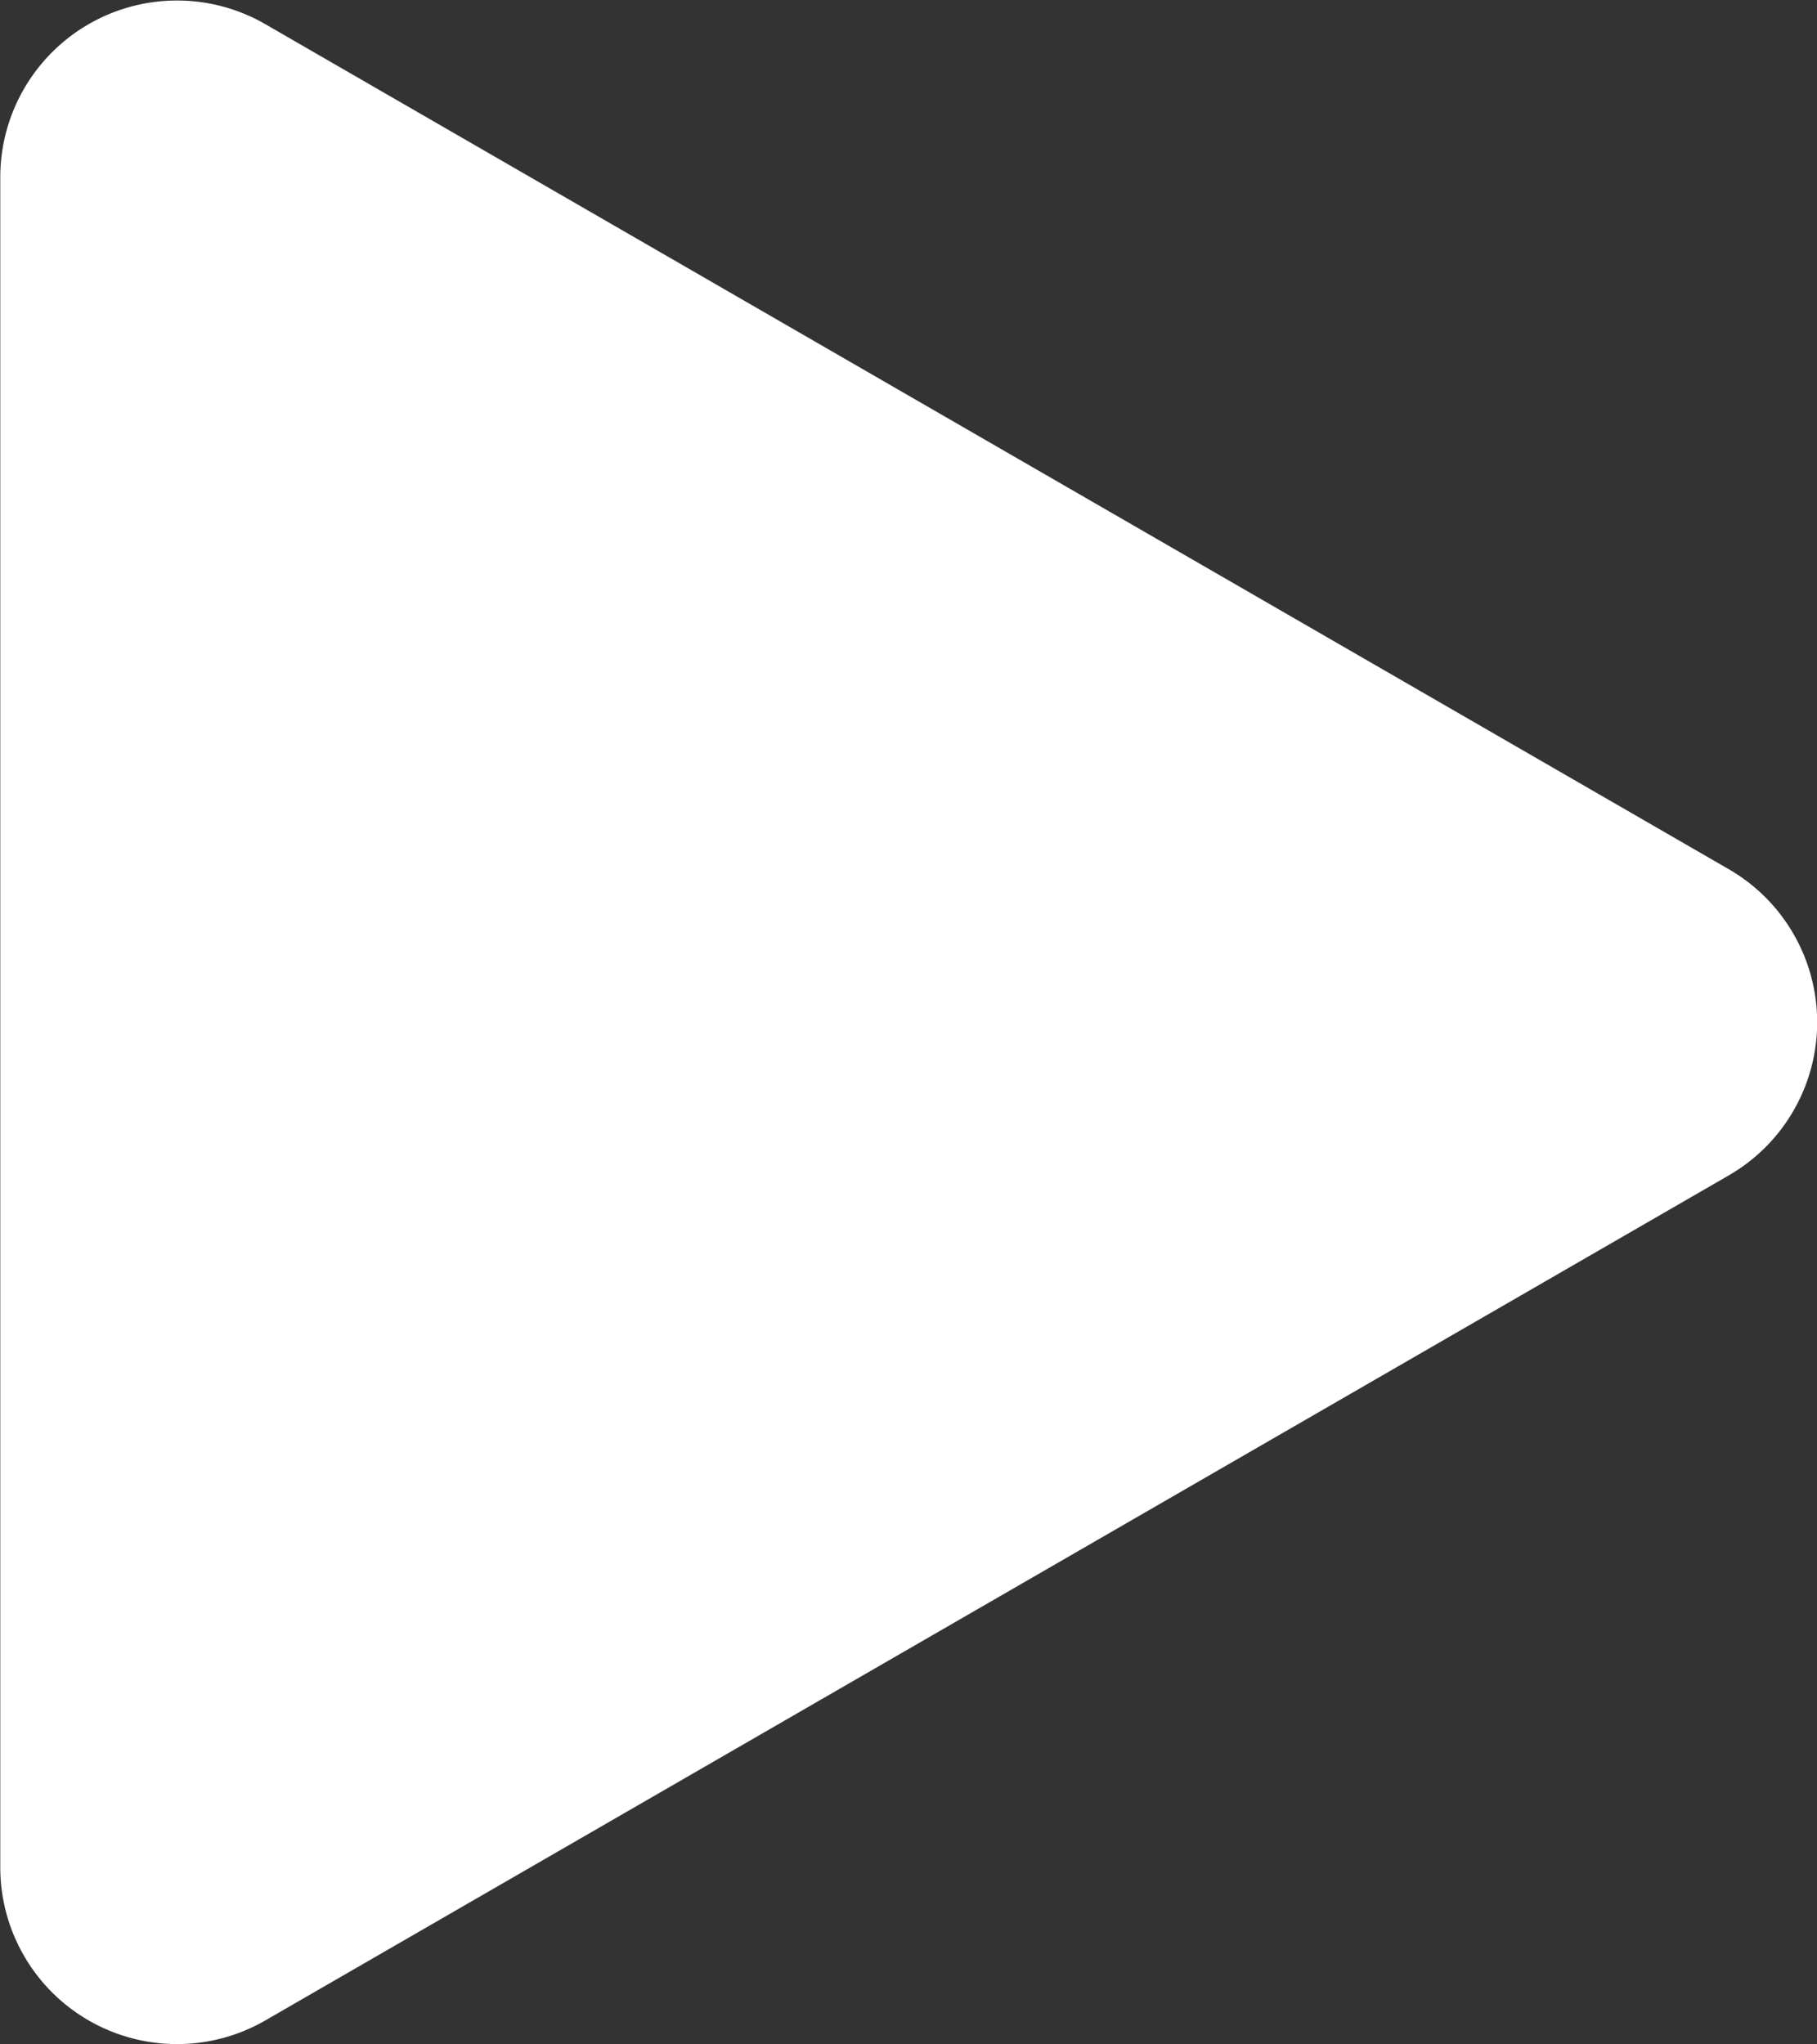
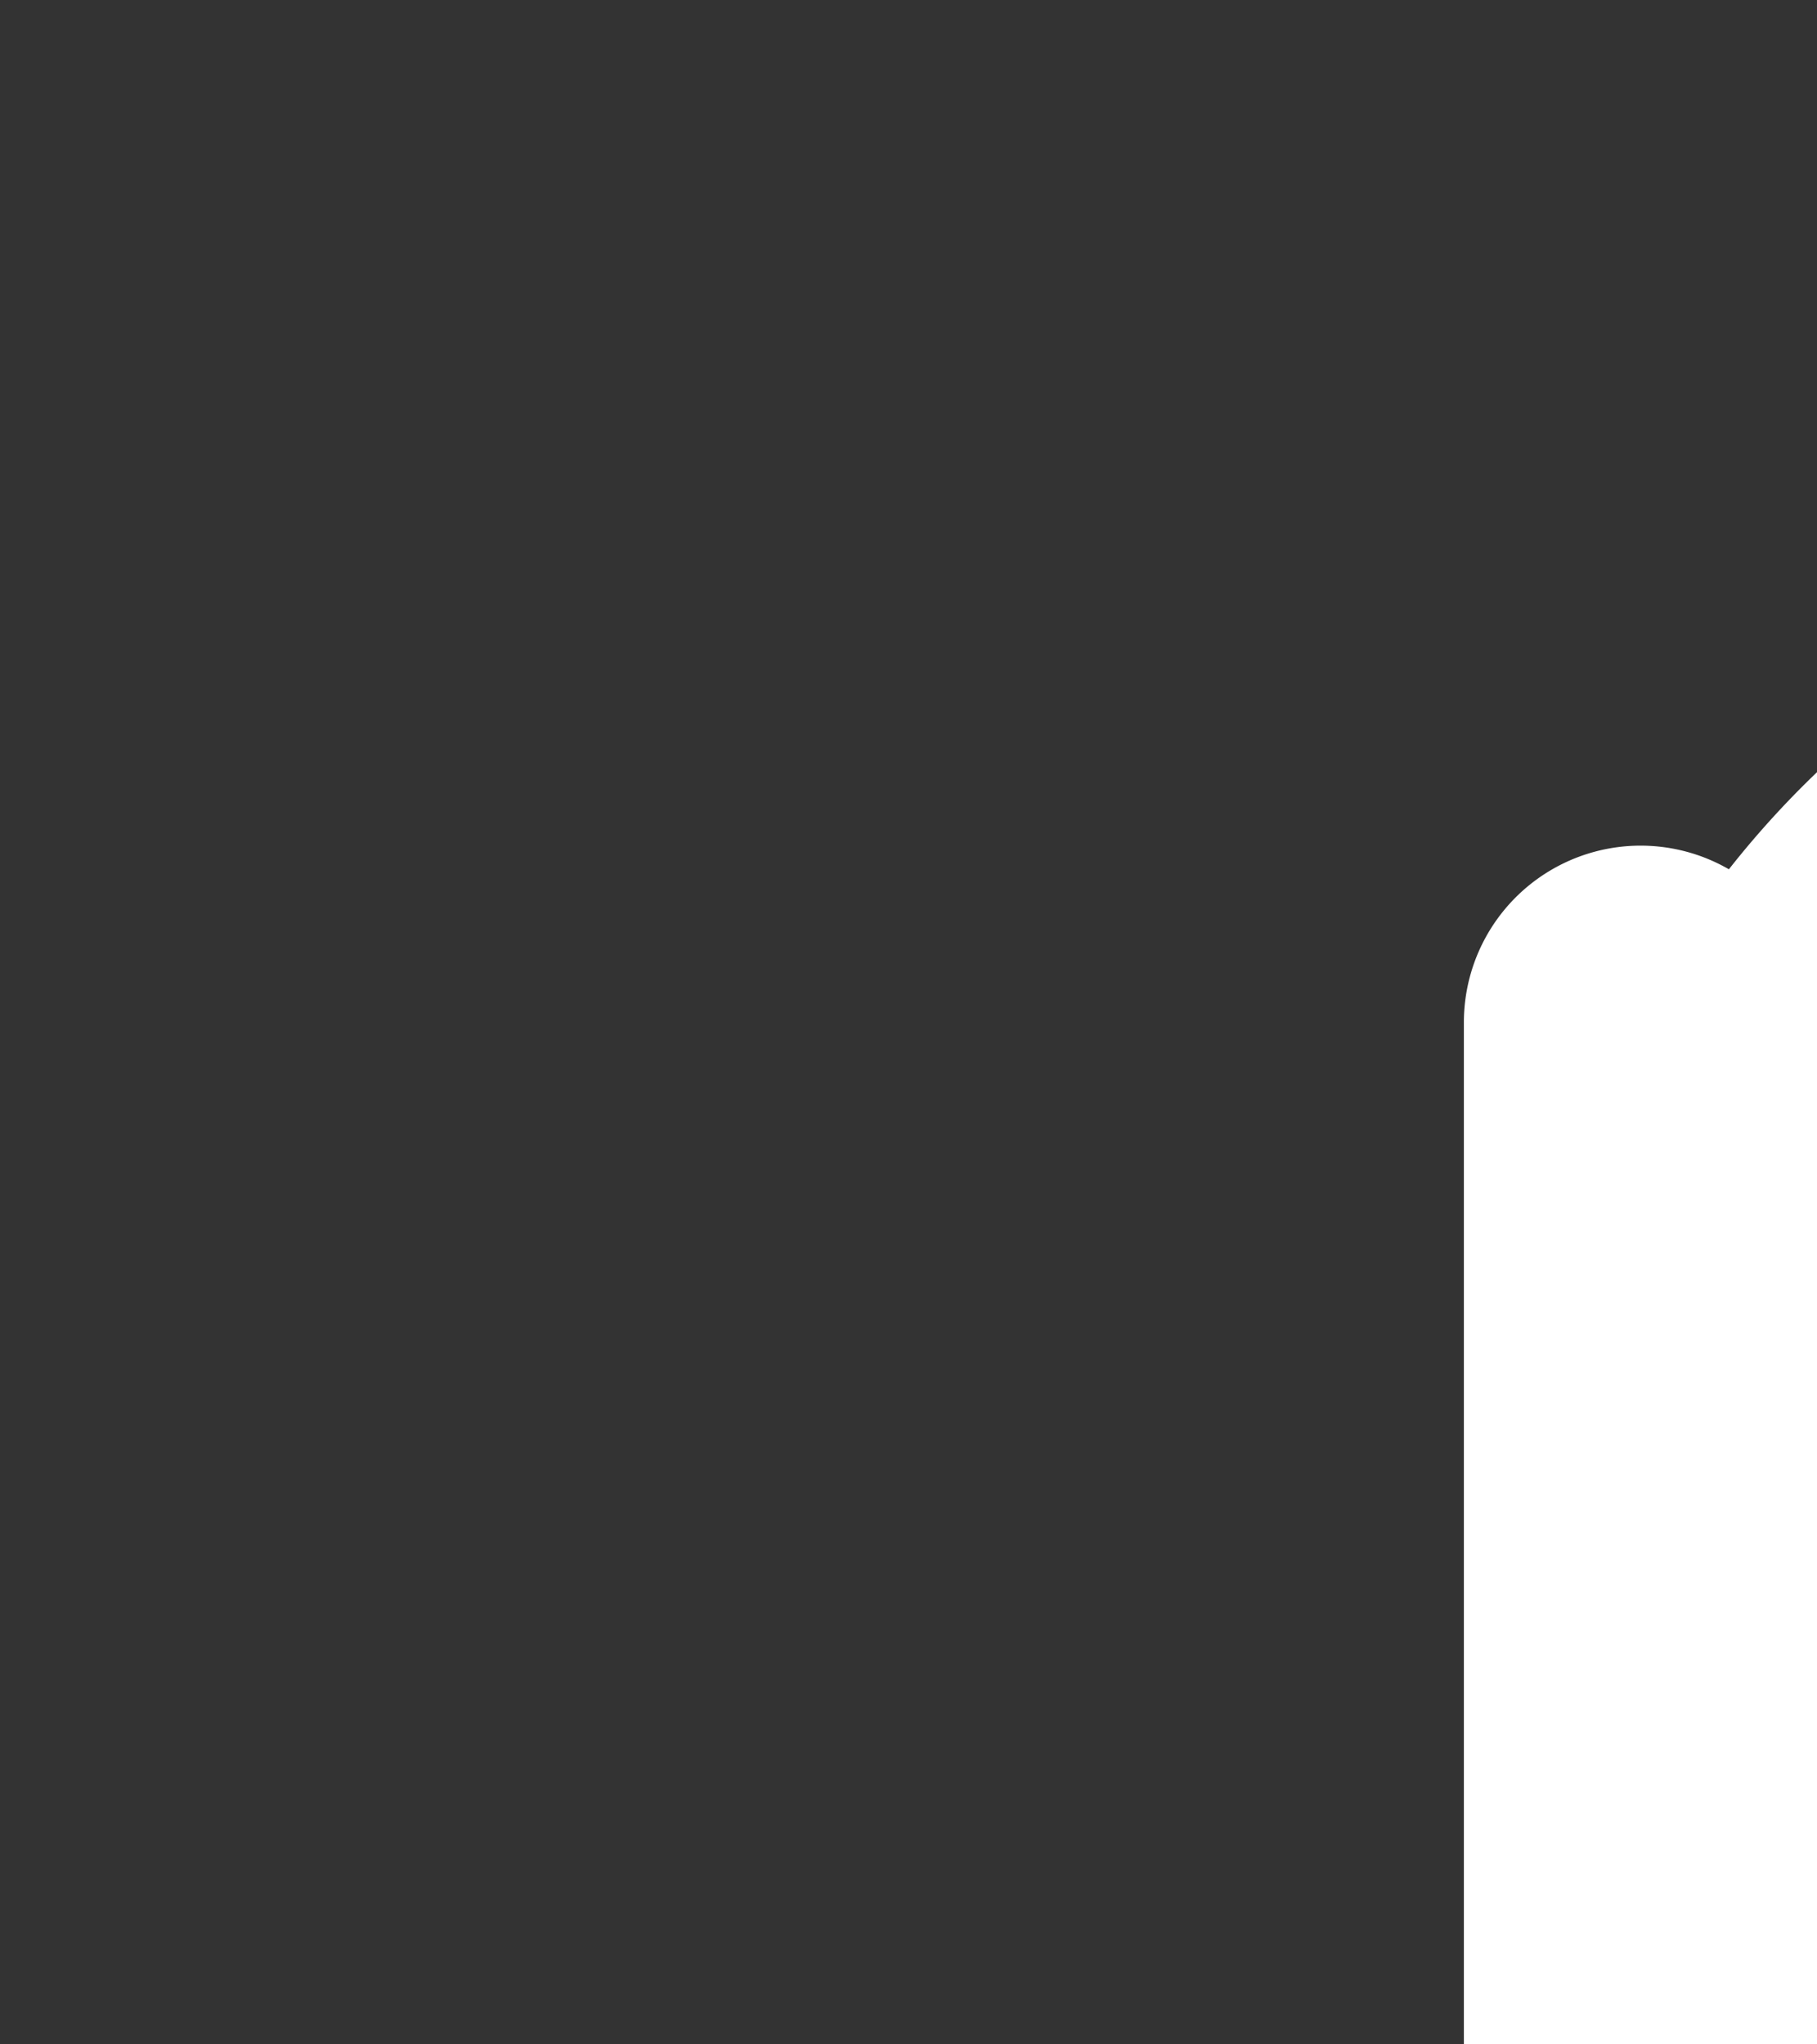
<svg xmlns="http://www.w3.org/2000/svg" width="26.484" height="29.792" viewBox="0 0 26.484 29.792">
  <rect x="0" y="0" width="26.484" height="29.792" fill="#333333" stroke="none" />
  <defs>
    <style>.a{fill:#fff;}</style>
  </defs>
-   <path class="a" d="M-1333.8,4925.5l-21.333-12.317a2.576,2.576,0,0,0-3.863,2.23v24.634a2.576,2.576,0,0,0,3.863,2.23l21.333-12.317A2.576,2.576,0,0,0-1333.8,4925.5Z" transform="translate(1359 -4912.831)" />
+   <path class="a" d="M-1333.8,4925.5a2.576,2.576,0,0,0-3.863,2.23v24.634a2.576,2.576,0,0,0,3.863,2.23l21.333-12.317A2.576,2.576,0,0,0-1333.8,4925.5Z" transform="translate(1359 -4912.831)" />
</svg>